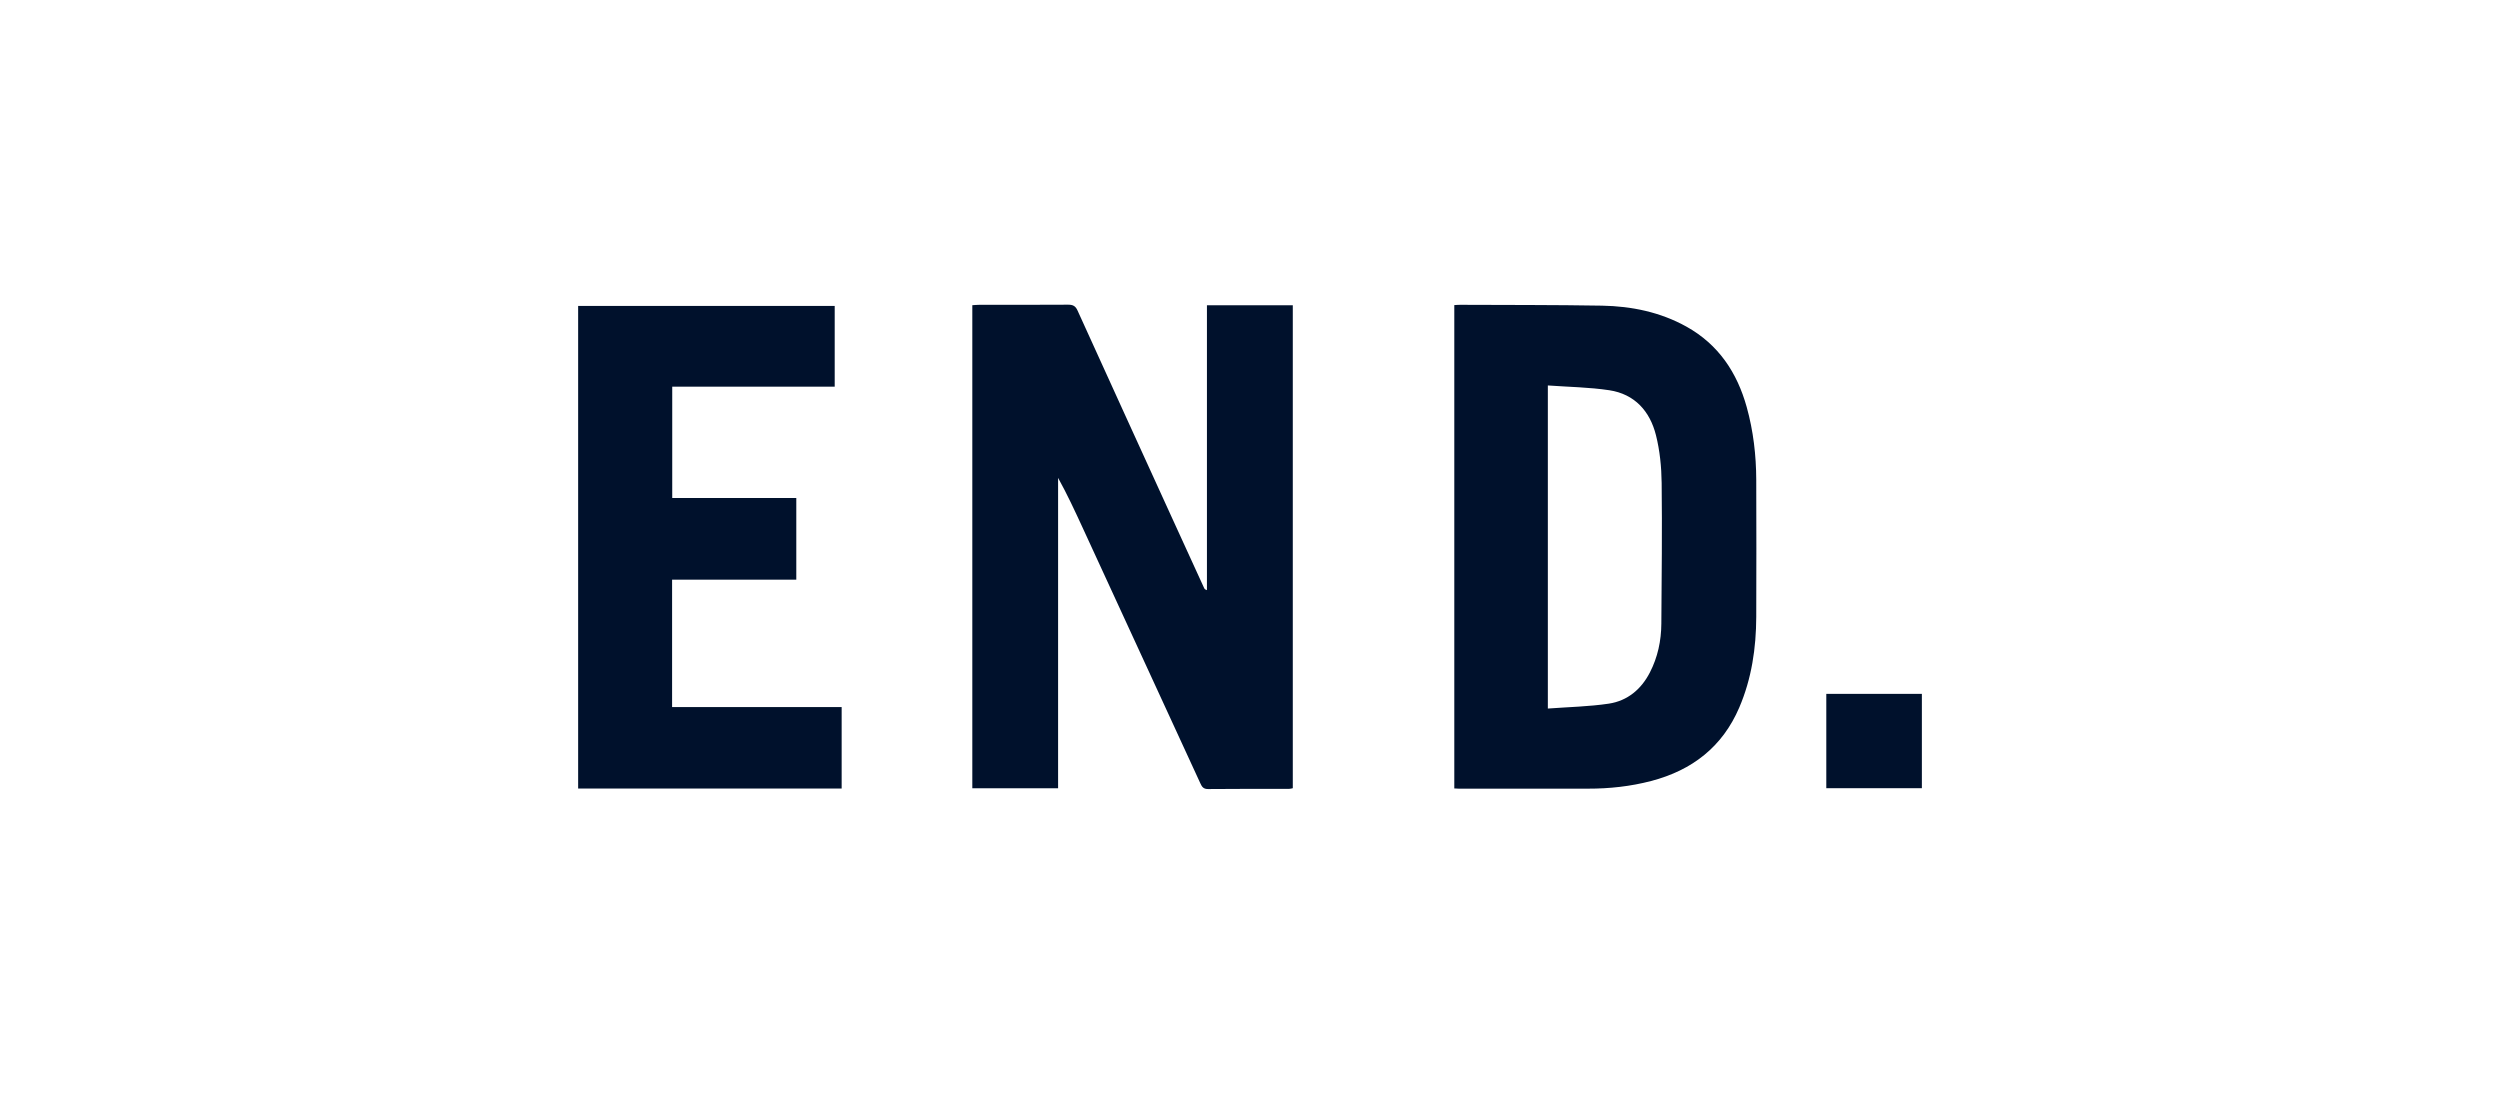
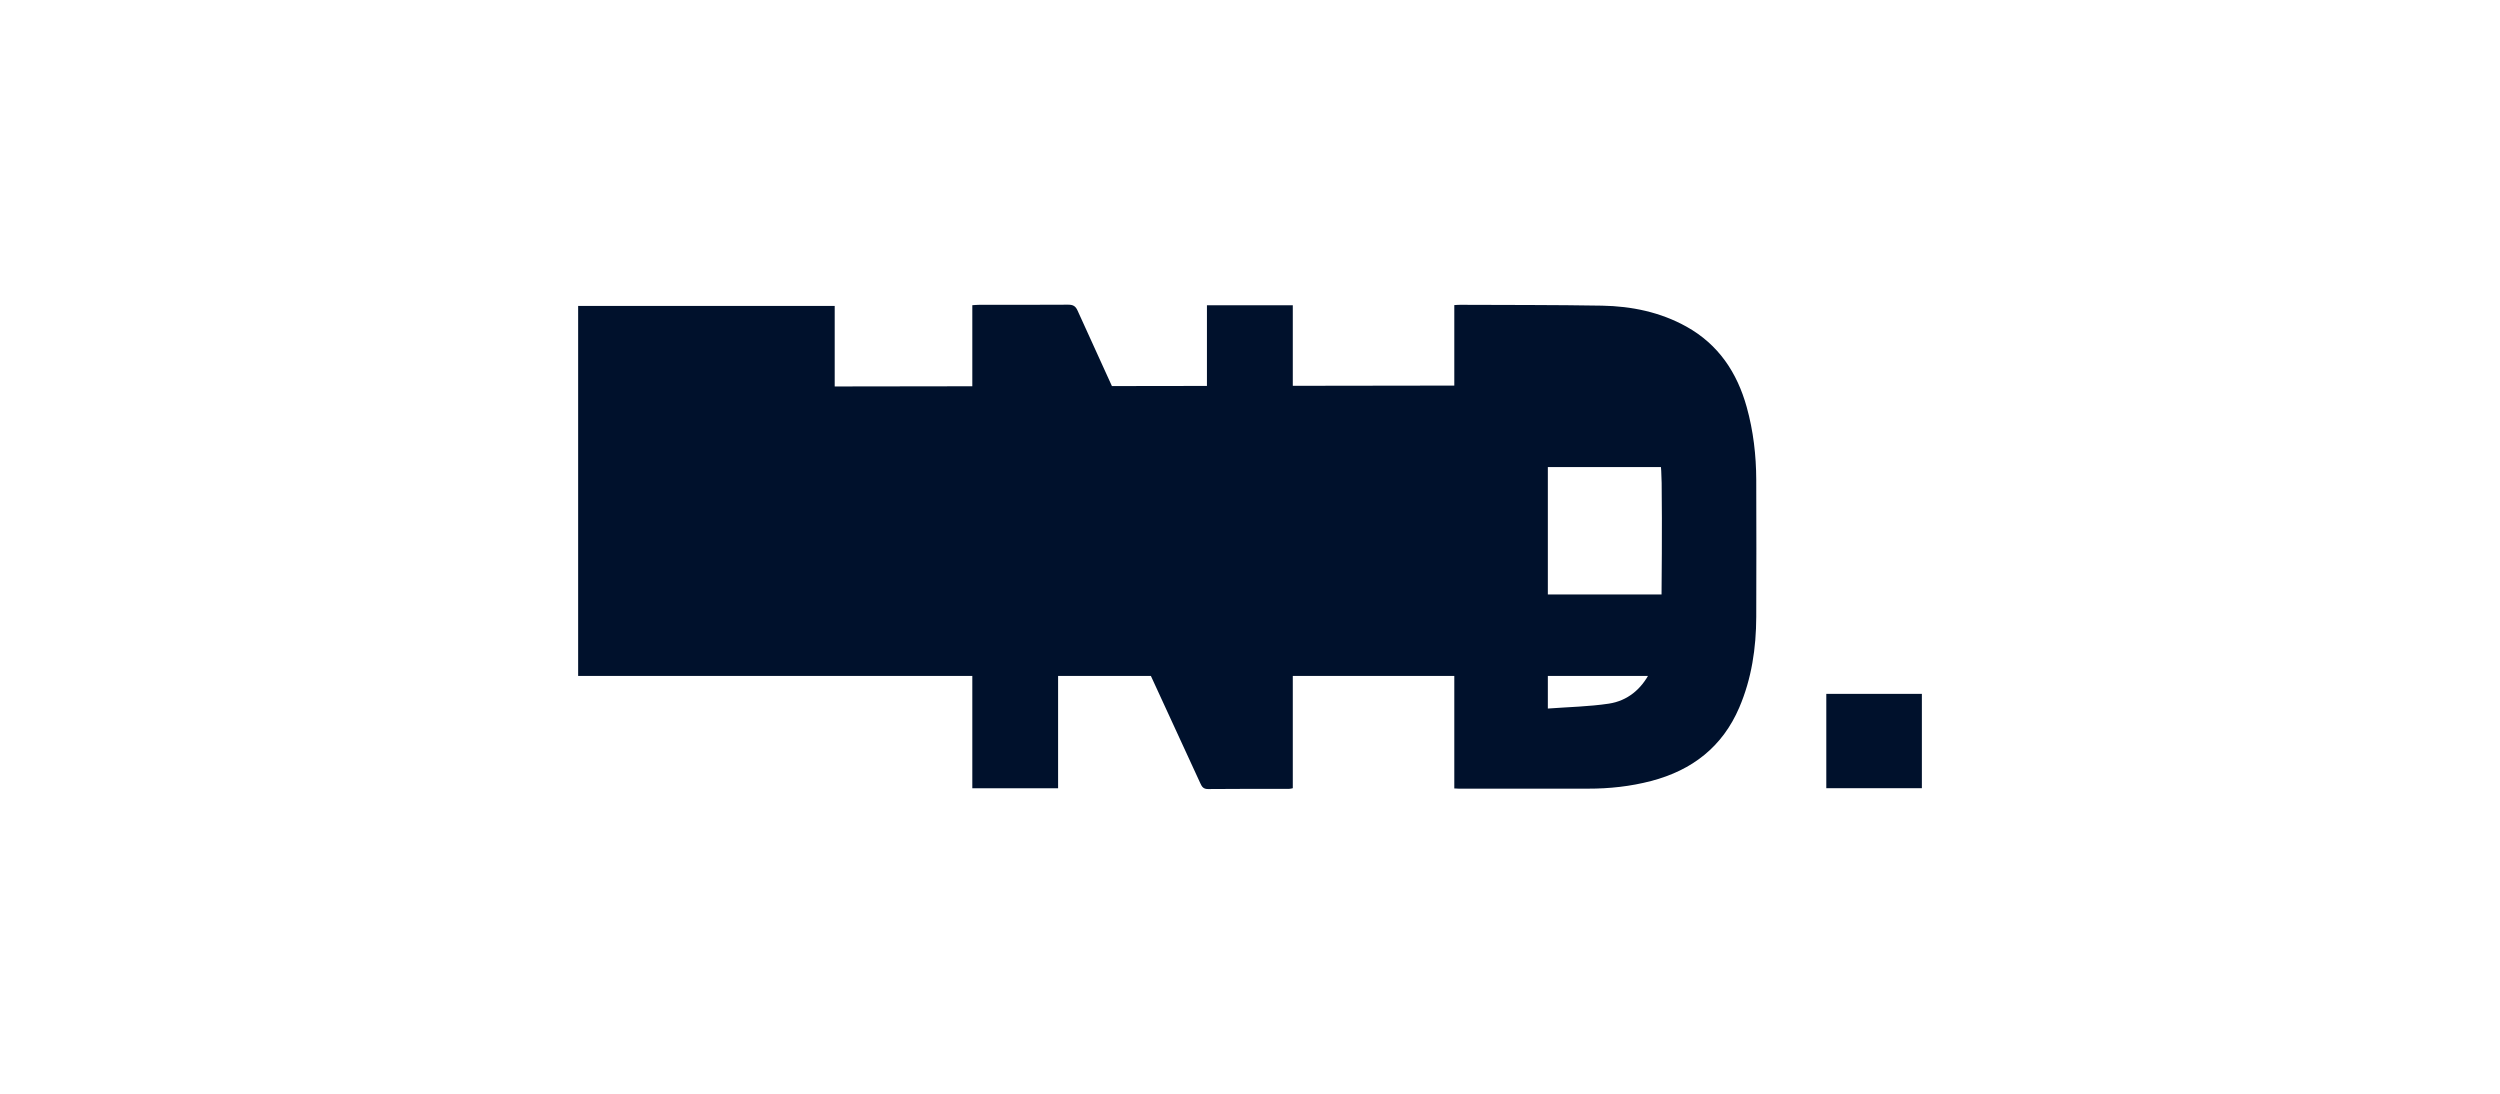
<svg xmlns="http://www.w3.org/2000/svg" fill="none" viewBox="0 0 160 70">
-   <path fill="#00112C" d="M62.228 19.533c.15-.01.296-.025.443-.025 1.896-.002 3.791.005 5.688-.008.306-.002.472.082.602.37 1.998 4.404 4.008 8.803 6.016 13.203q1.042 2.28 2.087 4.562c.024.053.062.099.18.133V19.536h5.495v30.909c-.082.016-.157.042-.234.042-1.73.003-3.46-.007-5.19.012-.305.003-.396-.155-.495-.371l-7.53-16.351c-.493-1.07-.988-2.14-1.572-3.193V50.45h-5.49zM93.075 19.526c.147-.008.262-.02.377-.018 3.025.014 6.051.002 9.076.054 1.895.034 3.731.412 5.403 1.342 2.058 1.145 3.246 2.947 3.859 5.15.424 1.524.605 3.086.61 4.664q.015 4.38 0 8.759c-.007 1.998-.293 3.948-1.087 5.805-1.074 2.508-3.006 4.012-5.637 4.701-1.325.347-2.672.493-4.041.491-2.76-.003-5.52 0-8.28 0-.082 0-.164-.008-.28-.014zm5.987 5.143v20.678c1.329-.1 2.626-.123 3.898-.313 1.198-.179 2.077-.92 2.629-1.989.506-.98.73-2.037.737-3.131.02-3.001.056-6.003.02-9.003-.012-1.023-.116-2.07-.365-3.06-.382-1.52-1.346-2.628-2.986-2.876-1.286-.194-2.598-.209-3.933-.306M43.023 31.873h7.94v5.224h-7.949v8.154h10.852v5.214H37.001V19.58h16.42v5.168H43.023zM116.883 44.408H123v6.035h-6.117z" />
+   <path fill="#00112C" d="M62.228 19.533c.15-.01.296-.025.443-.025 1.896-.002 3.791.005 5.688-.008.306-.002.472.082.602.37 1.998 4.404 4.008 8.803 6.016 13.203q1.042 2.28 2.087 4.562c.024.053.062.099.18.133V19.536h5.495v30.909c-.082.016-.157.042-.234.042-1.73.003-3.46-.007-5.19.012-.305.003-.396-.155-.495-.371l-7.53-16.351c-.493-1.07-.988-2.14-1.572-3.193V50.45h-5.49zM93.075 19.526c.147-.008.262-.02.377-.018 3.025.014 6.051.002 9.076.054 1.895.034 3.731.412 5.403 1.342 2.058 1.145 3.246 2.947 3.859 5.15.424 1.524.605 3.086.61 4.664q.015 4.38 0 8.759c-.007 1.998-.293 3.948-1.087 5.805-1.074 2.508-3.006 4.012-5.637 4.701-1.325.347-2.672.493-4.041.491-2.76-.003-5.52 0-8.28 0-.082 0-.164-.008-.28-.014zm5.987 5.143v20.678c1.329-.1 2.626-.123 3.898-.313 1.198-.179 2.077-.92 2.629-1.989.506-.98.73-2.037.737-3.131.02-3.001.056-6.003.02-9.003-.012-1.023-.116-2.07-.365-3.06-.382-1.52-1.346-2.628-2.986-2.876-1.286-.194-2.598-.209-3.933-.306h7.94v5.224h-7.949v8.154h10.852v5.214H37.001V19.58h16.42v5.168H43.023zM116.883 44.408H123v6.035h-6.117z" />
</svg>